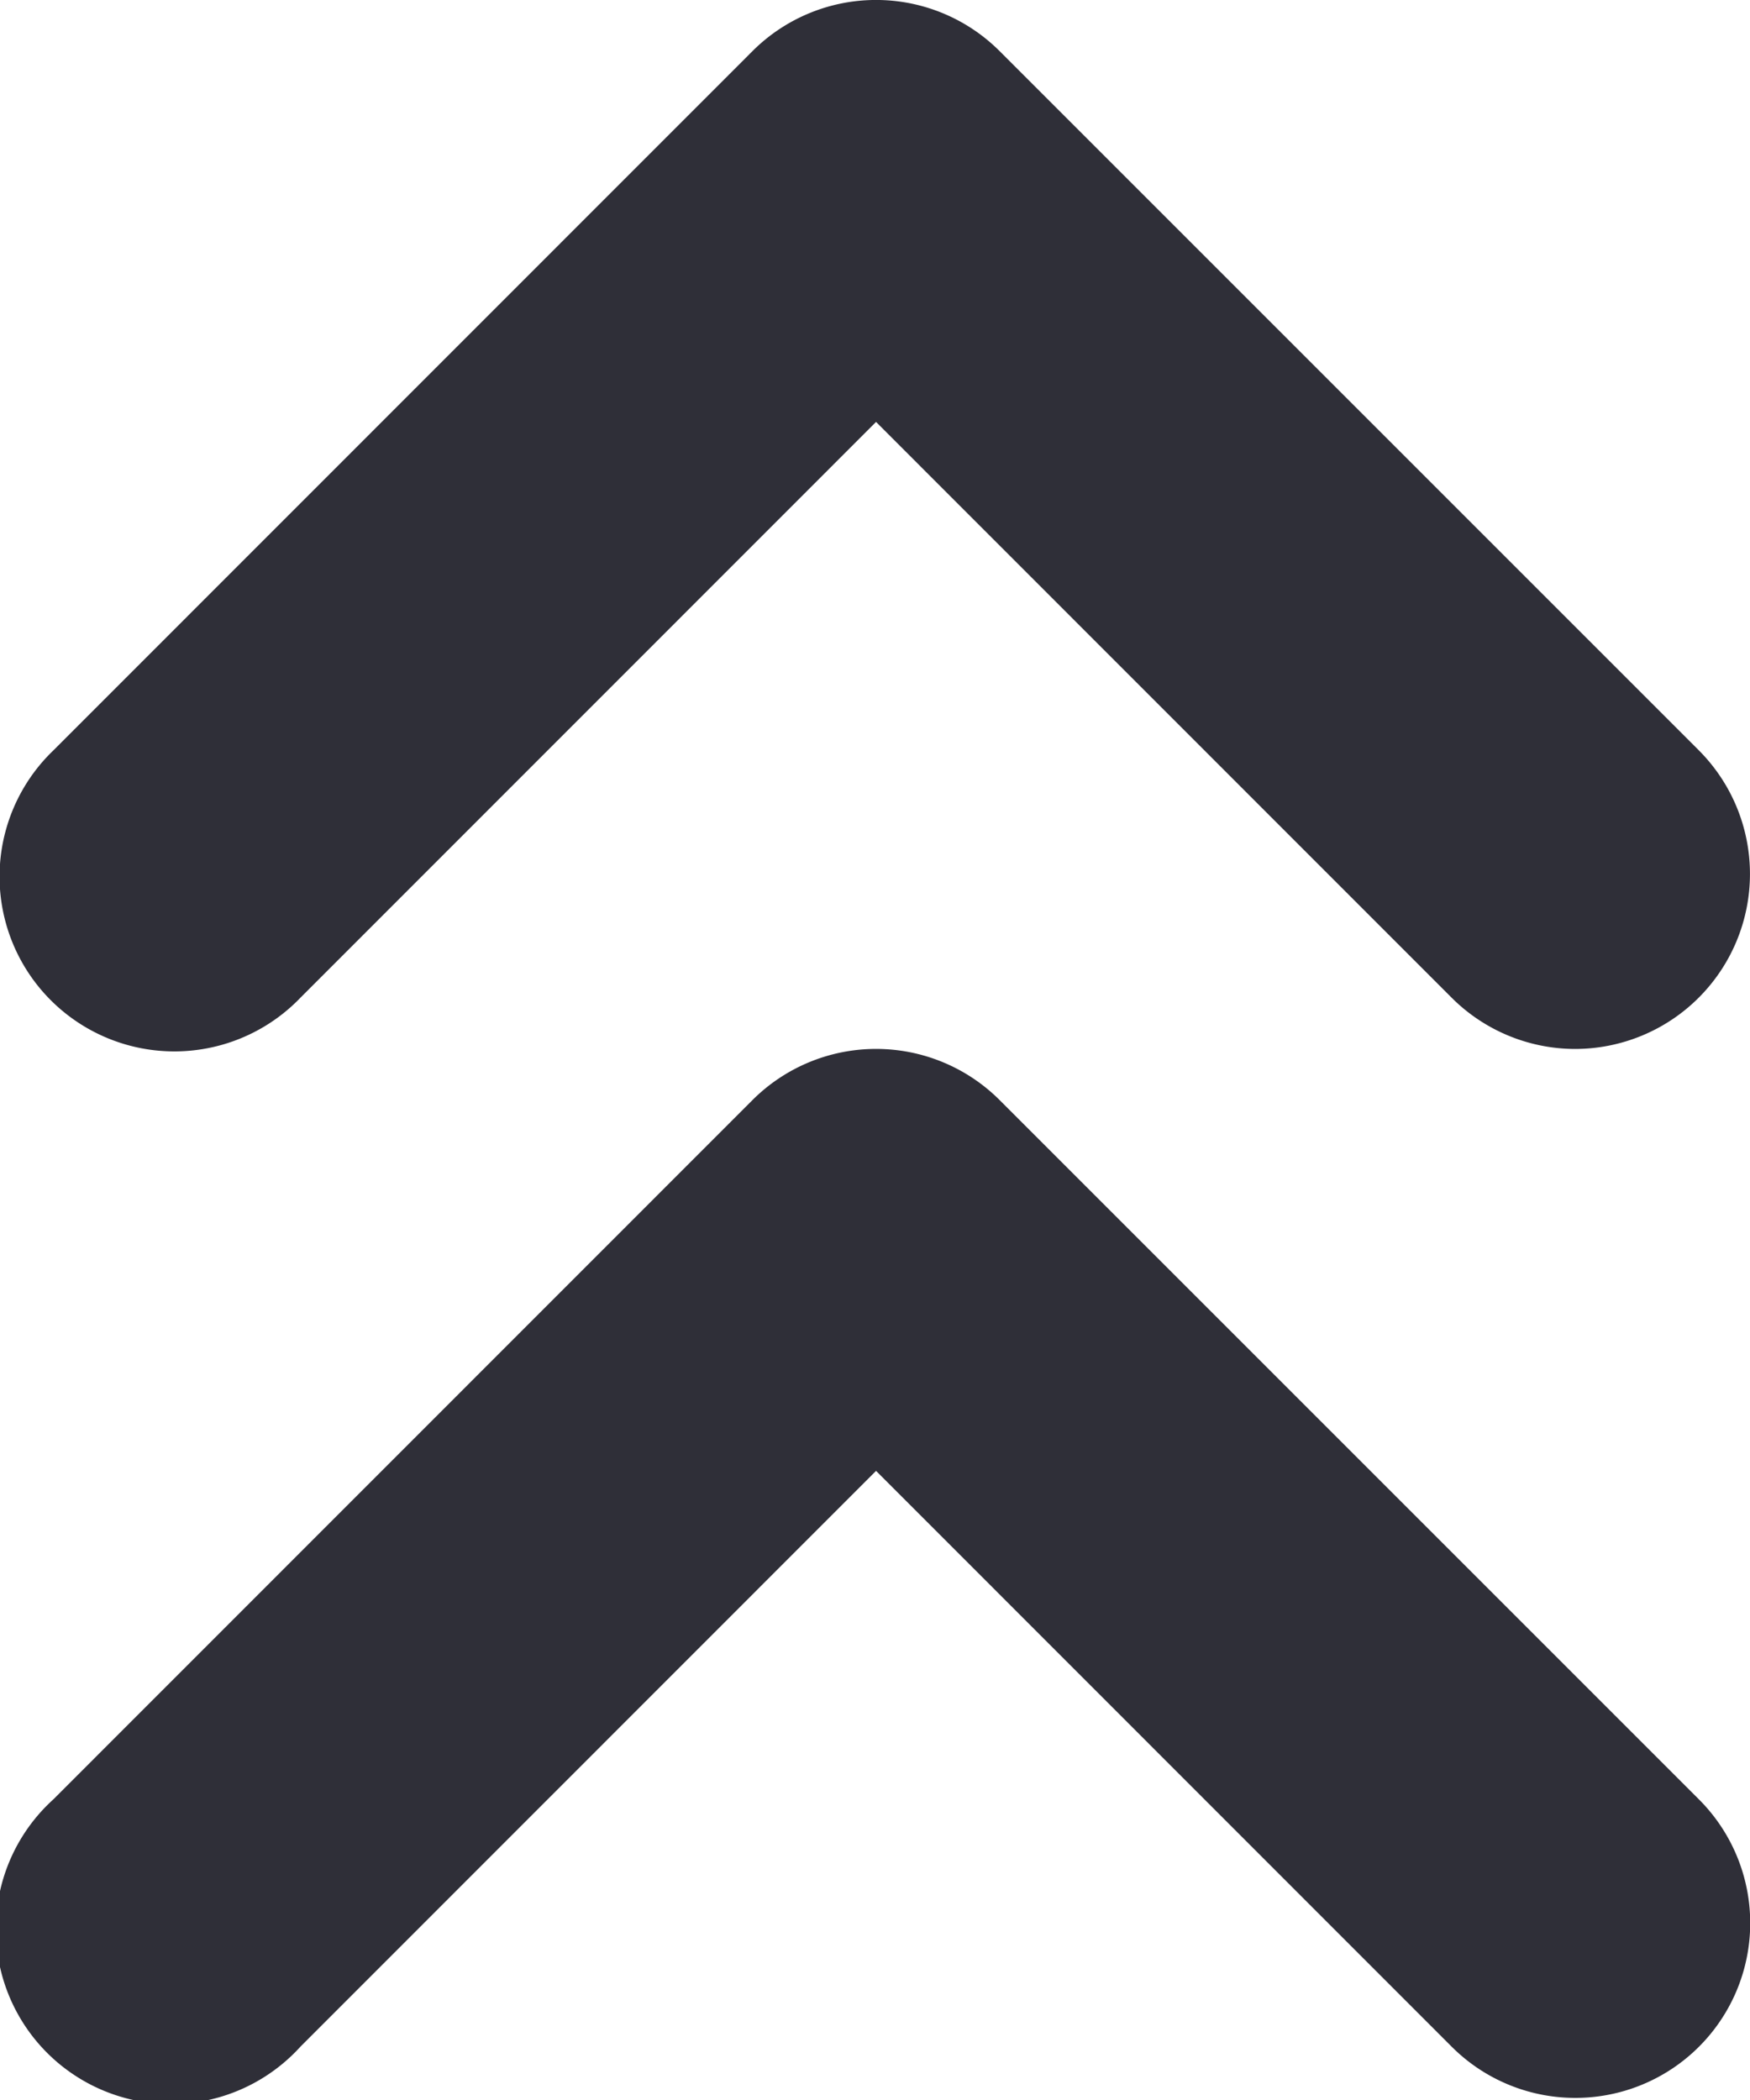
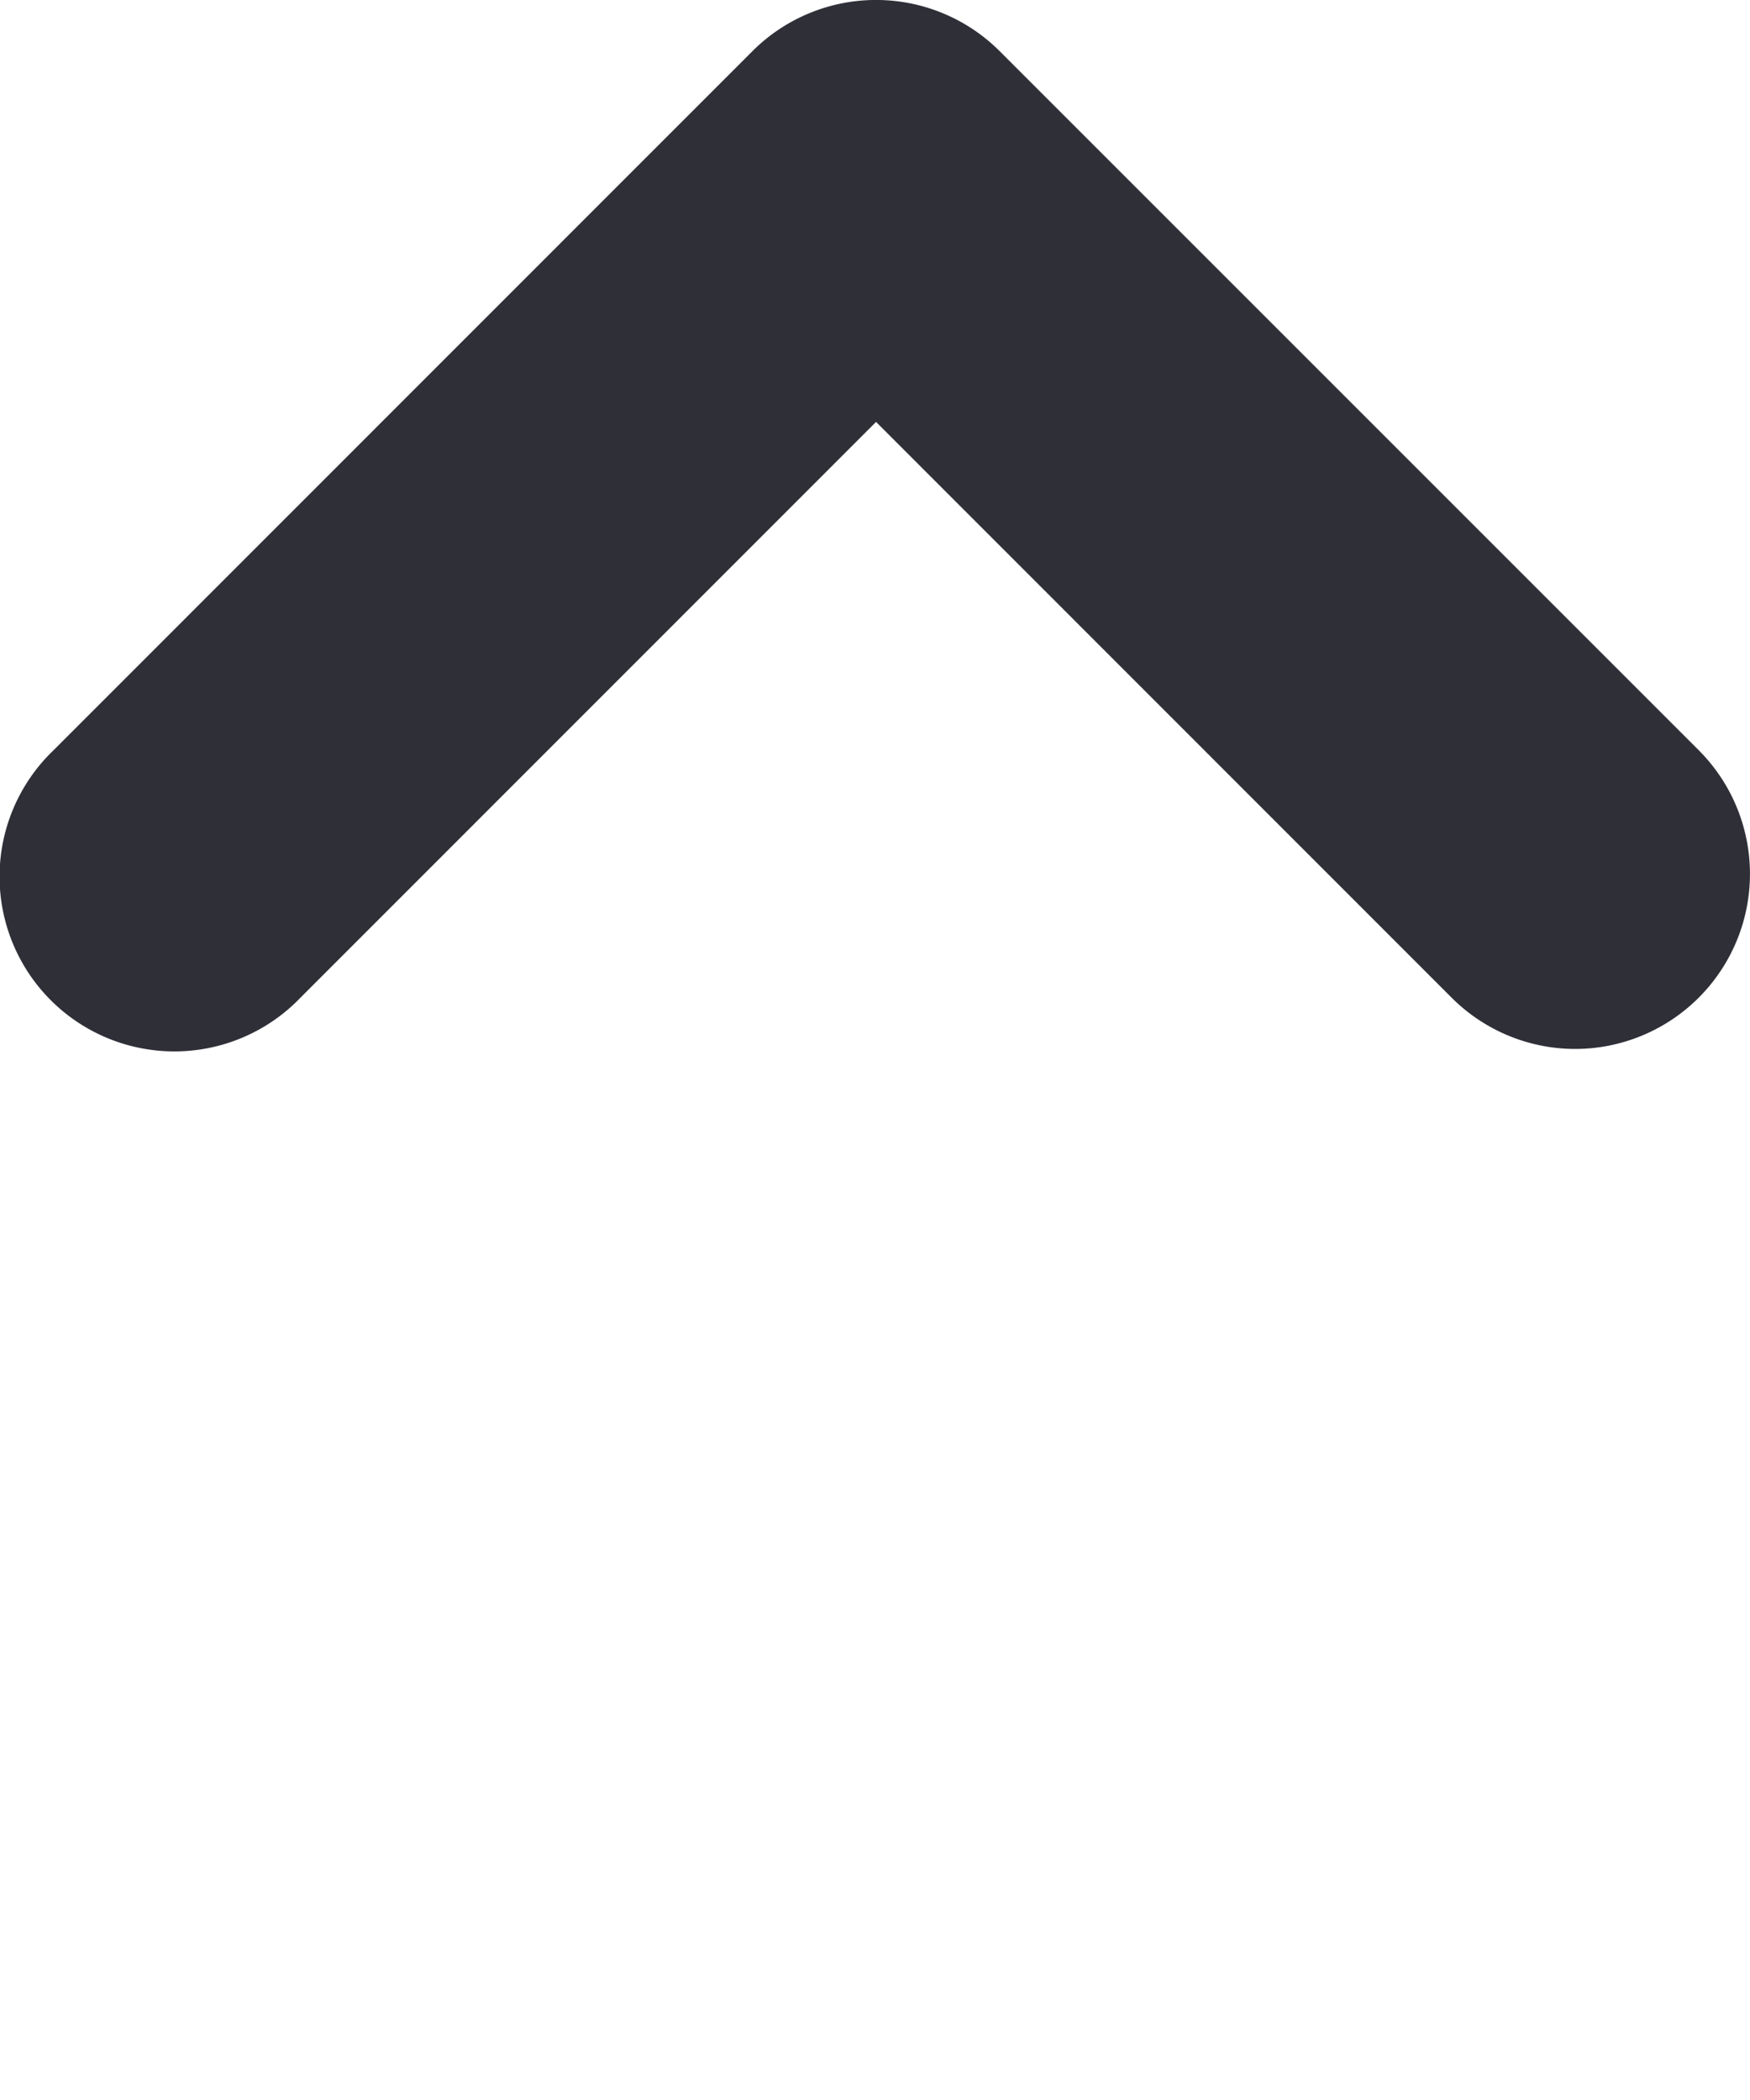
<svg xmlns="http://www.w3.org/2000/svg" fill="none" viewBox="0 0 10 12">
  <g fill="#2F2F38">
    <path d="M9.001 5.994a.999.999 0 0 1-.706-.293l-3.289-3.29-3.289 3.29A.999.999 0 1 1 .305 4.288L4.3.292a.999.999 0 0 1 1.412 0l3.996 3.996A1 1 0 0 1 9 5.994Z" />
-     <path d="M9.001 11.988a.998.998 0 0 1-.706-.293l-3.289-3.29-3.289 3.29a1 1 0 1 1-1.412-1.413L4.3 6.286a.999.999 0 0 1 1.412 0l3.996 3.996A.999.999 0 0 1 9 11.988Z" />
  </g>
</svg>